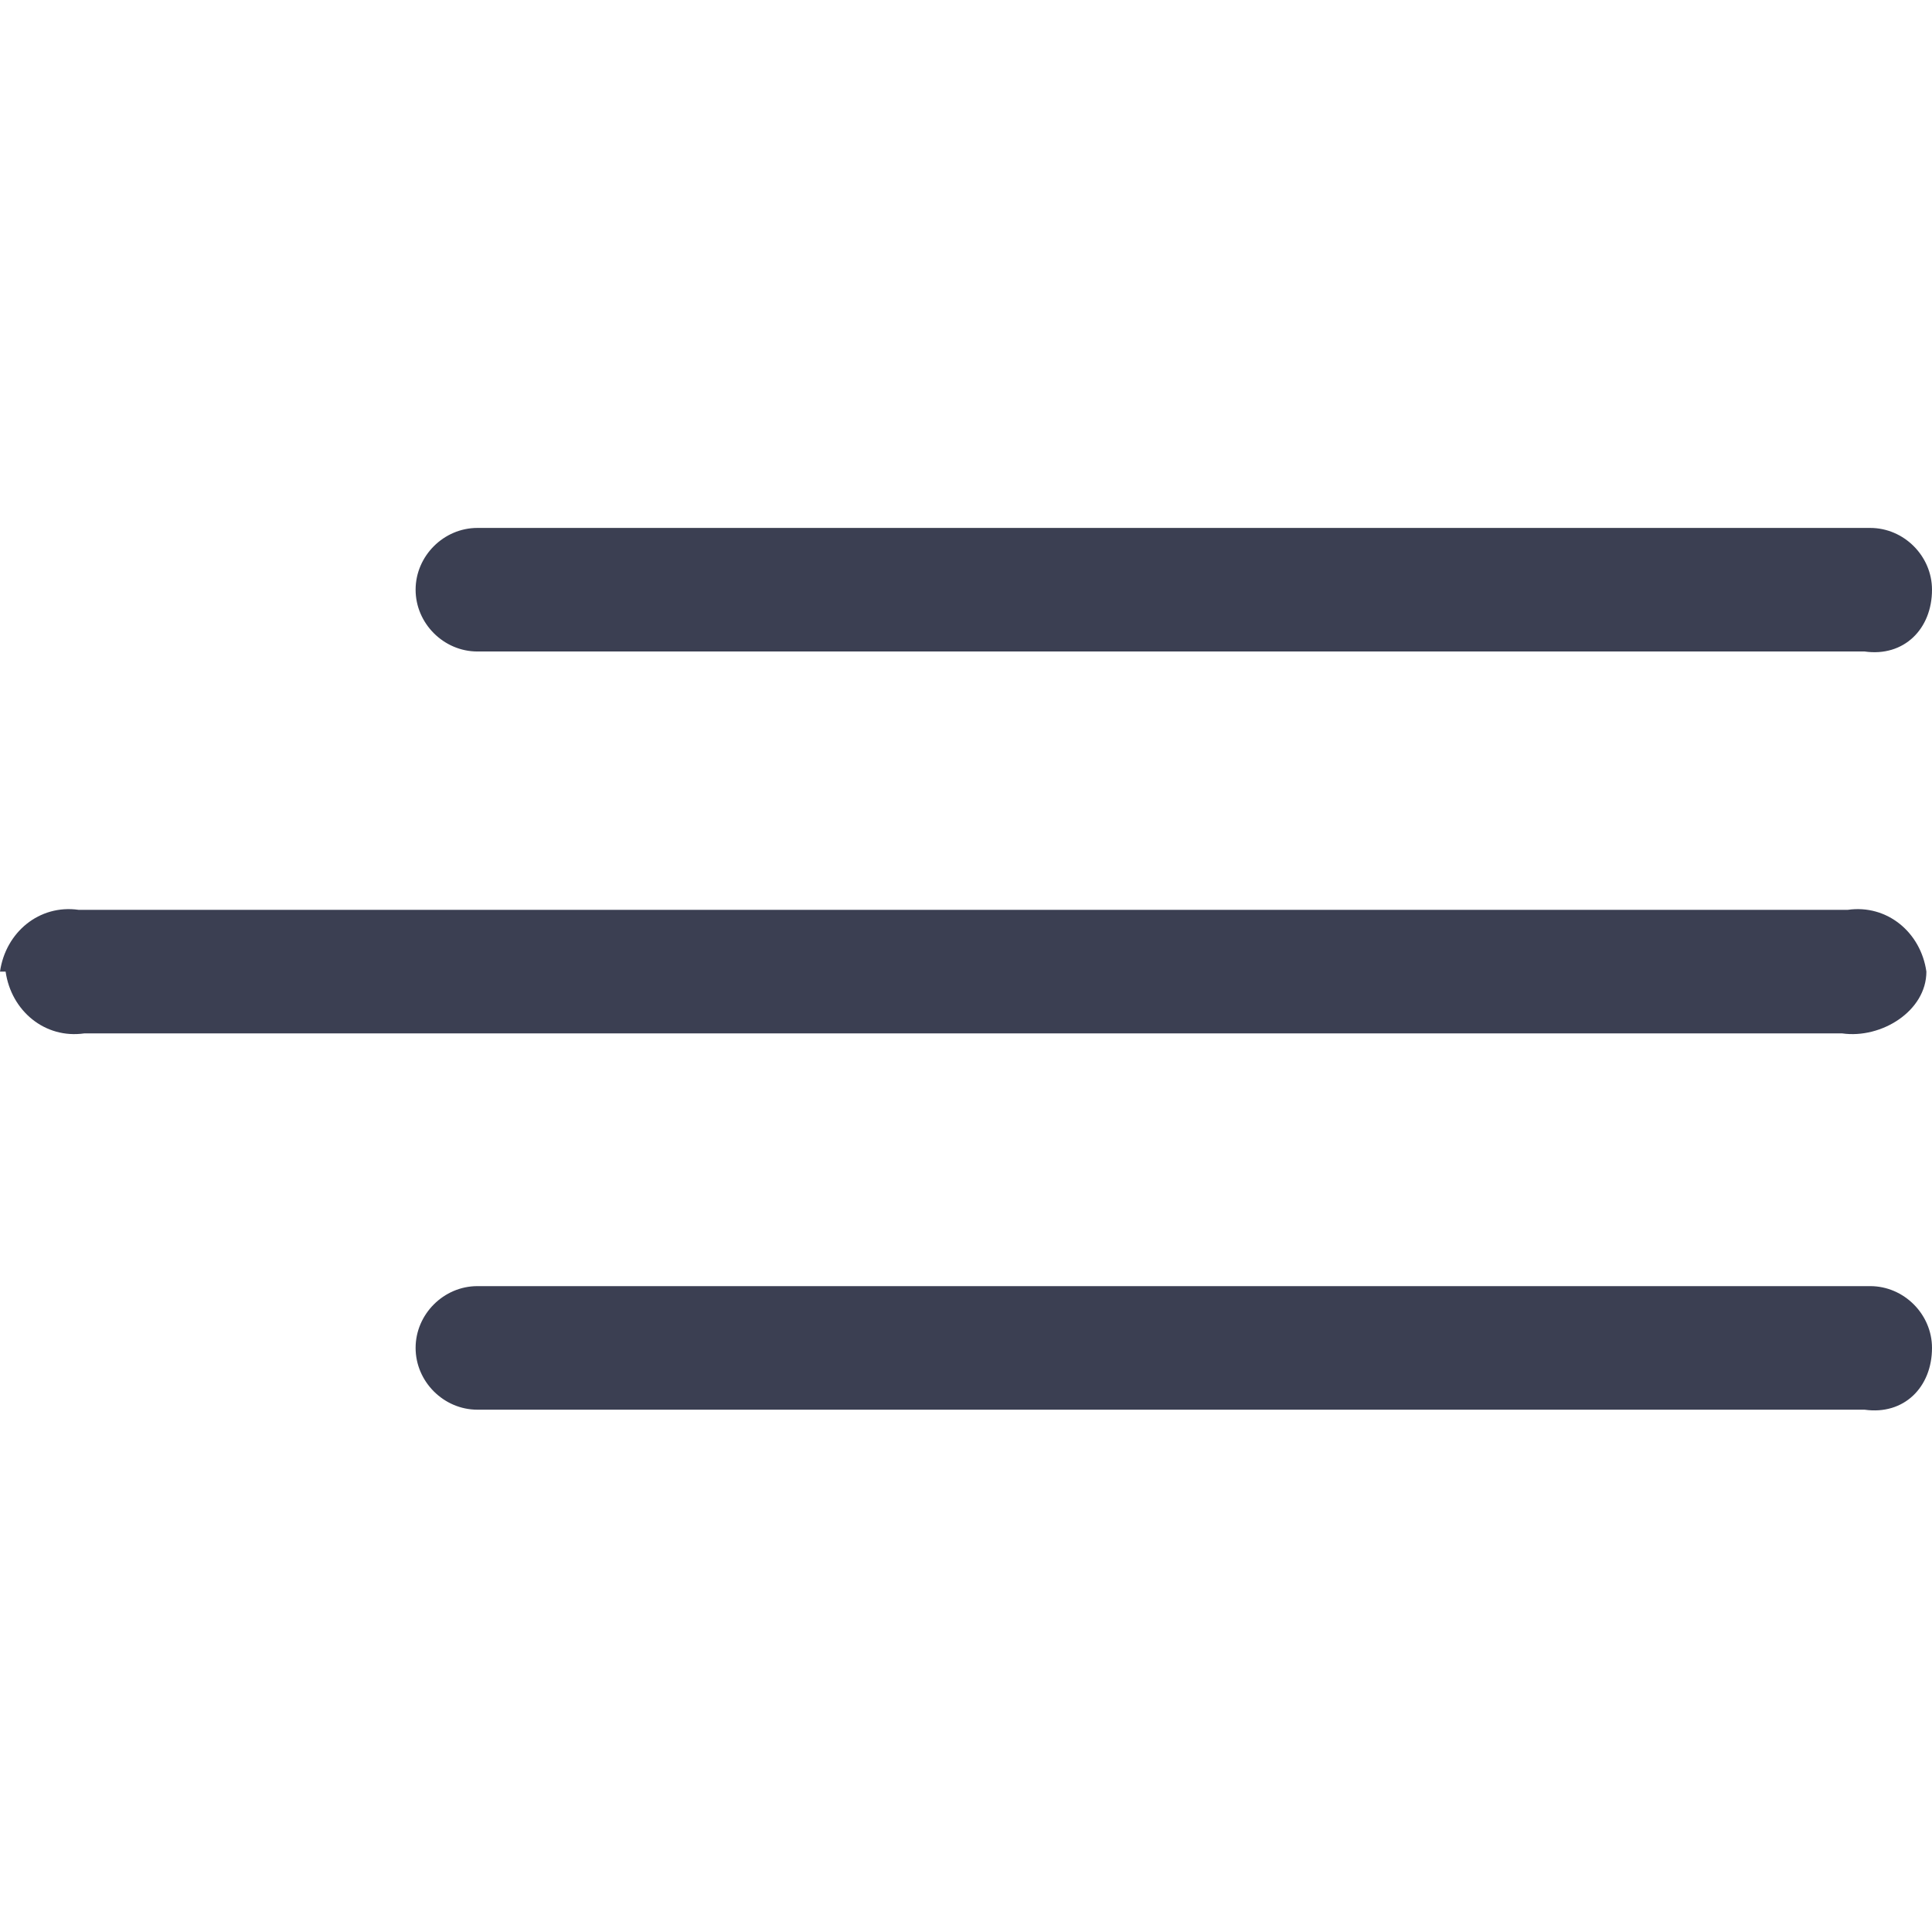
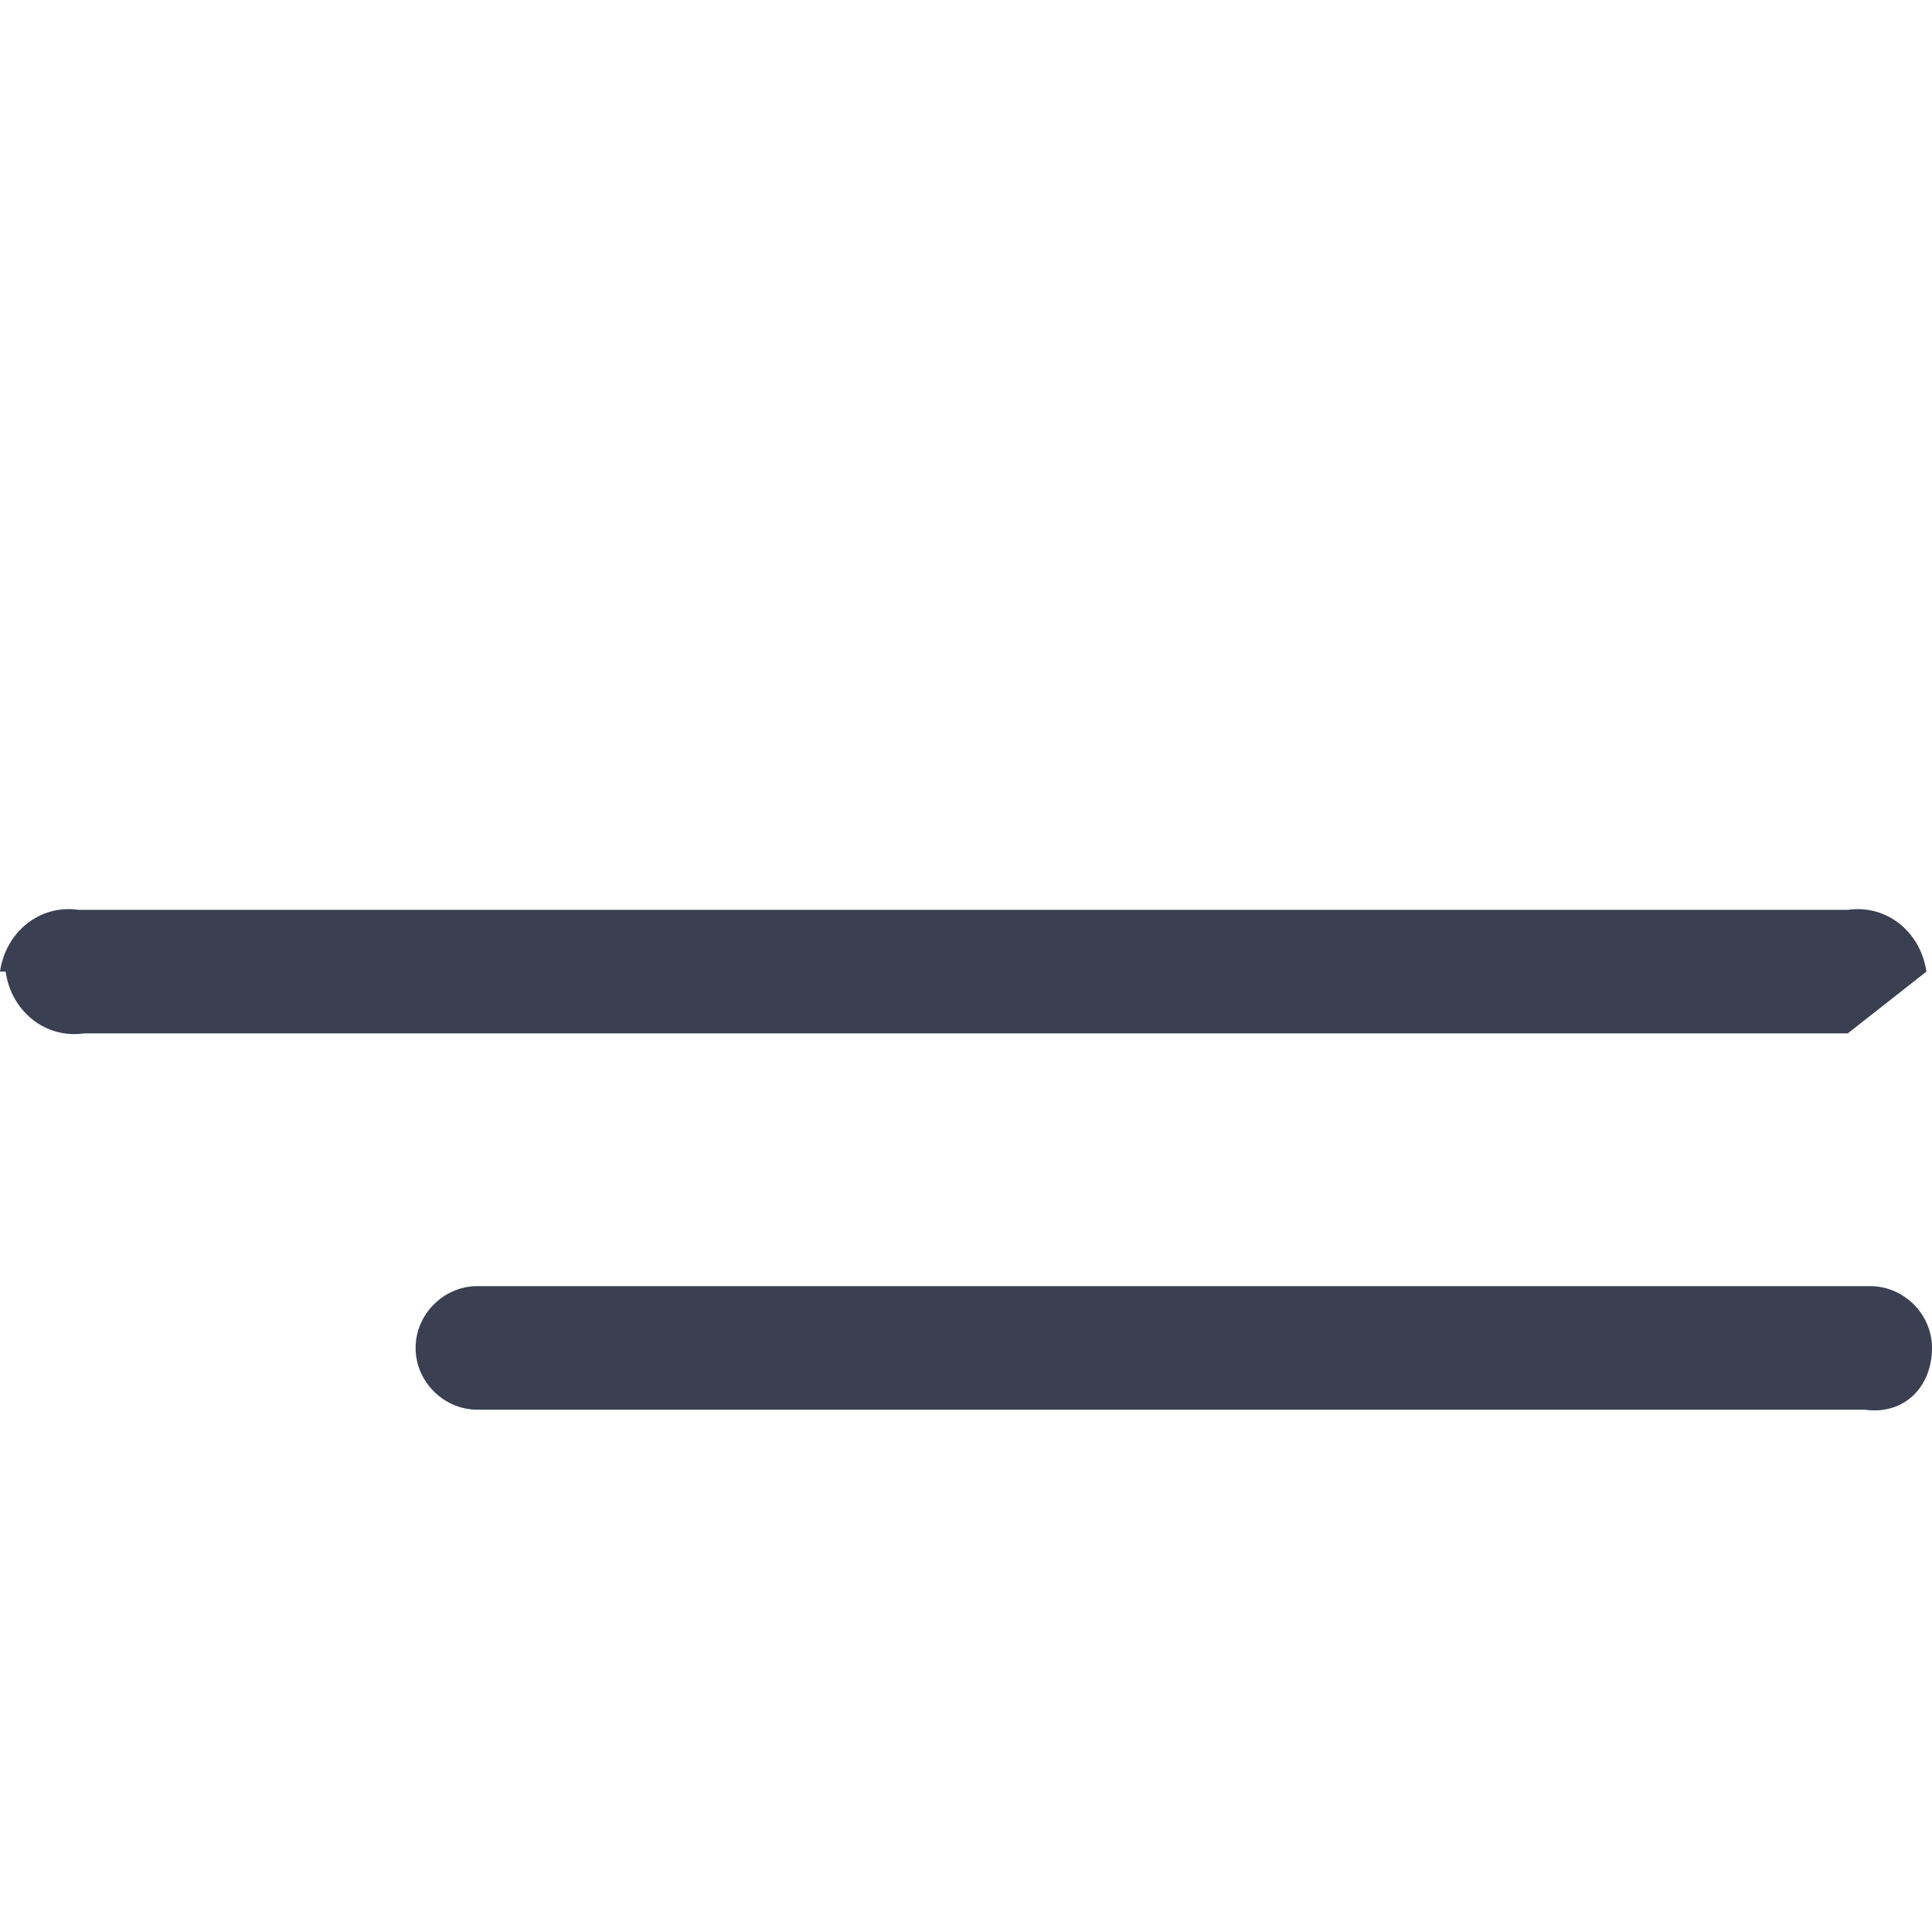
<svg xmlns="http://www.w3.org/2000/svg" id="Layer_1" data-name="Layer 1" viewBox="0 0 34.4 34.4">
  <defs>
    <style>      .cls-1 {        fill: #3b3f52;        stroke-width: 0px;      }    </style>
  </defs>
  <g id="Icon_ionic-ios-menu" data-name="Icon ionic-ios-menu">
-     <path id="Path_328" data-name="Path 328" class="cls-1" d="M33.2,11.6H8.5c-.6,0-1.1-.5-1.1-1.1h0c0-.6.5-1.1,1.1-1.1h24.8c.6,0,1.1.5,1.1,1.1h0c0,.7-.5,1.2-1.2,1.1Z" />
-     <path id="Path_329" data-name="Path 329" class="cls-1" d="M32.9,18.4H1.5c-.7.1-1.3-.4-1.4-1.1H0c.1-.7.7-1.2,1.4-1.1h31.5c.7-.1,1.3.4,1.4,1.1h0c0,.7-.8,1.2-1.5,1.1Z" />
+     <path id="Path_329" data-name="Path 329" class="cls-1" d="M32.9,18.4H1.5c-.7.1-1.3-.4-1.4-1.1H0c.1-.7.7-1.2,1.4-1.1h31.5c.7-.1,1.3.4,1.4,1.1h0Z" />
    <path id="Path_330" data-name="Path 330" class="cls-1" d="M33.2,25.1H8.5c-.6,0-1.1-.5-1.1-1.1h0c0-.6.5-1.1,1.1-1.1h24.8c.6,0,1.1.5,1.1,1.1h0c0,.7-.5,1.2-1.2,1.1Z" />
  </g>
</svg>